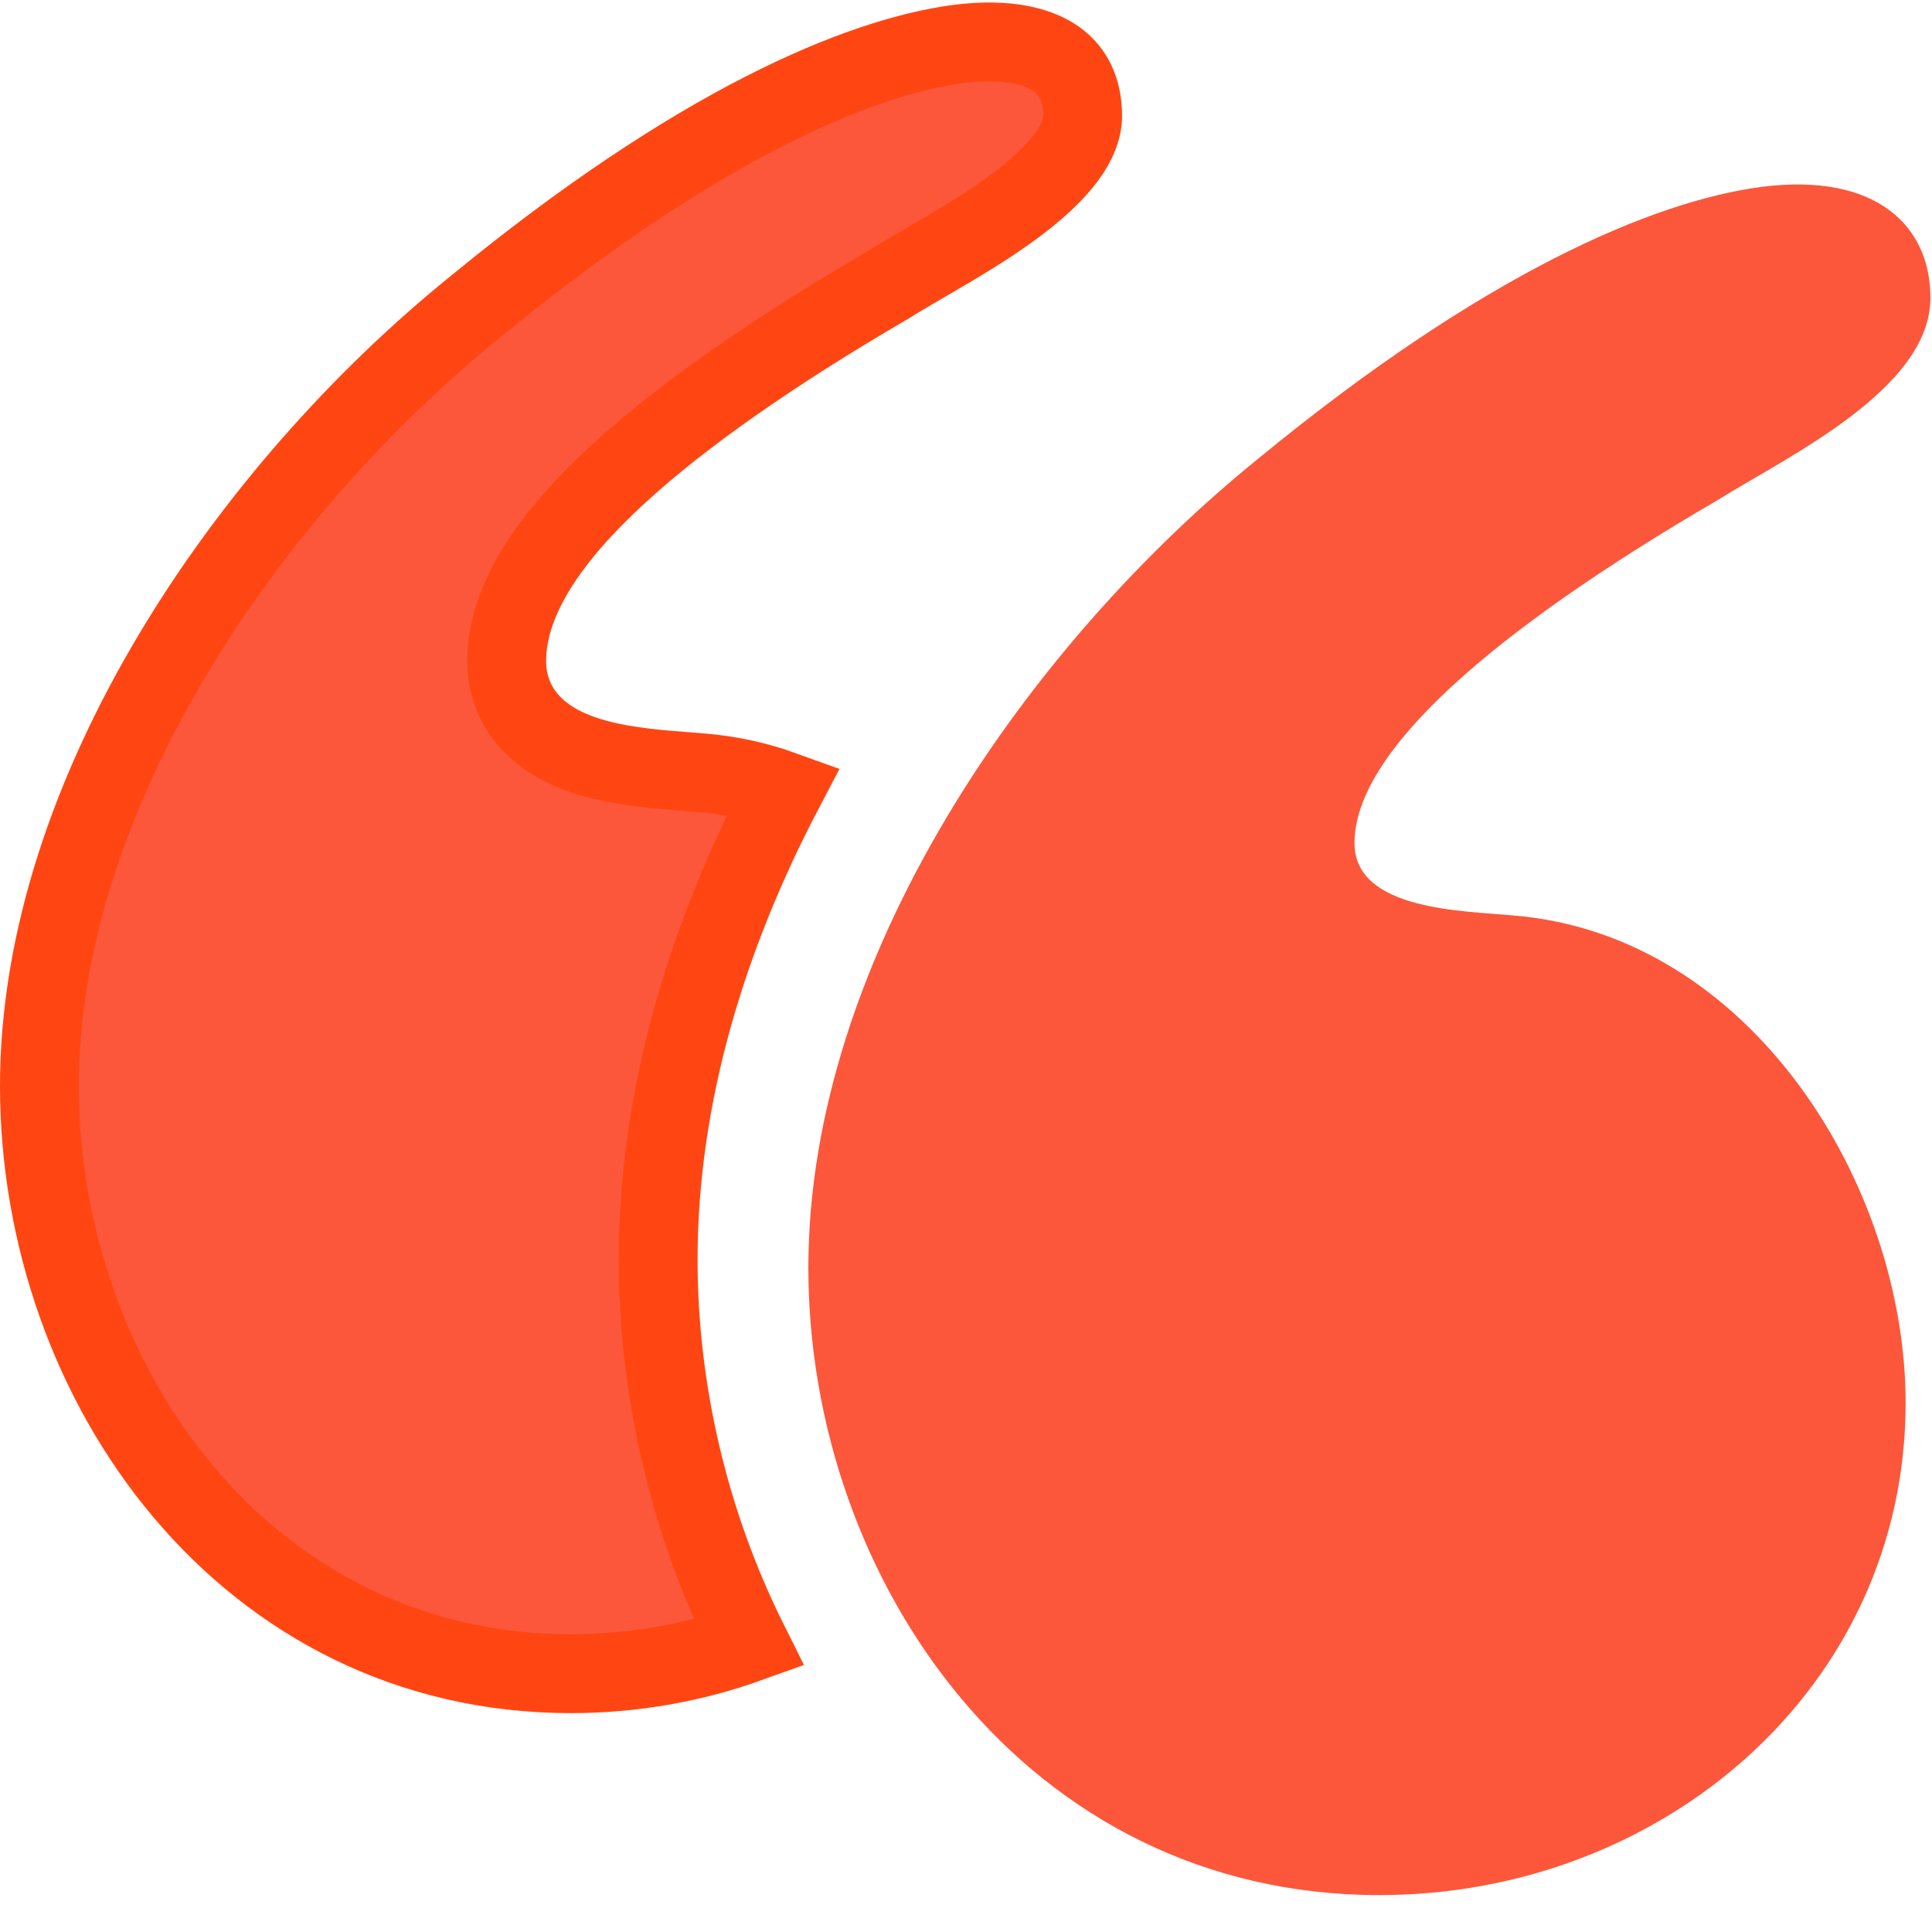
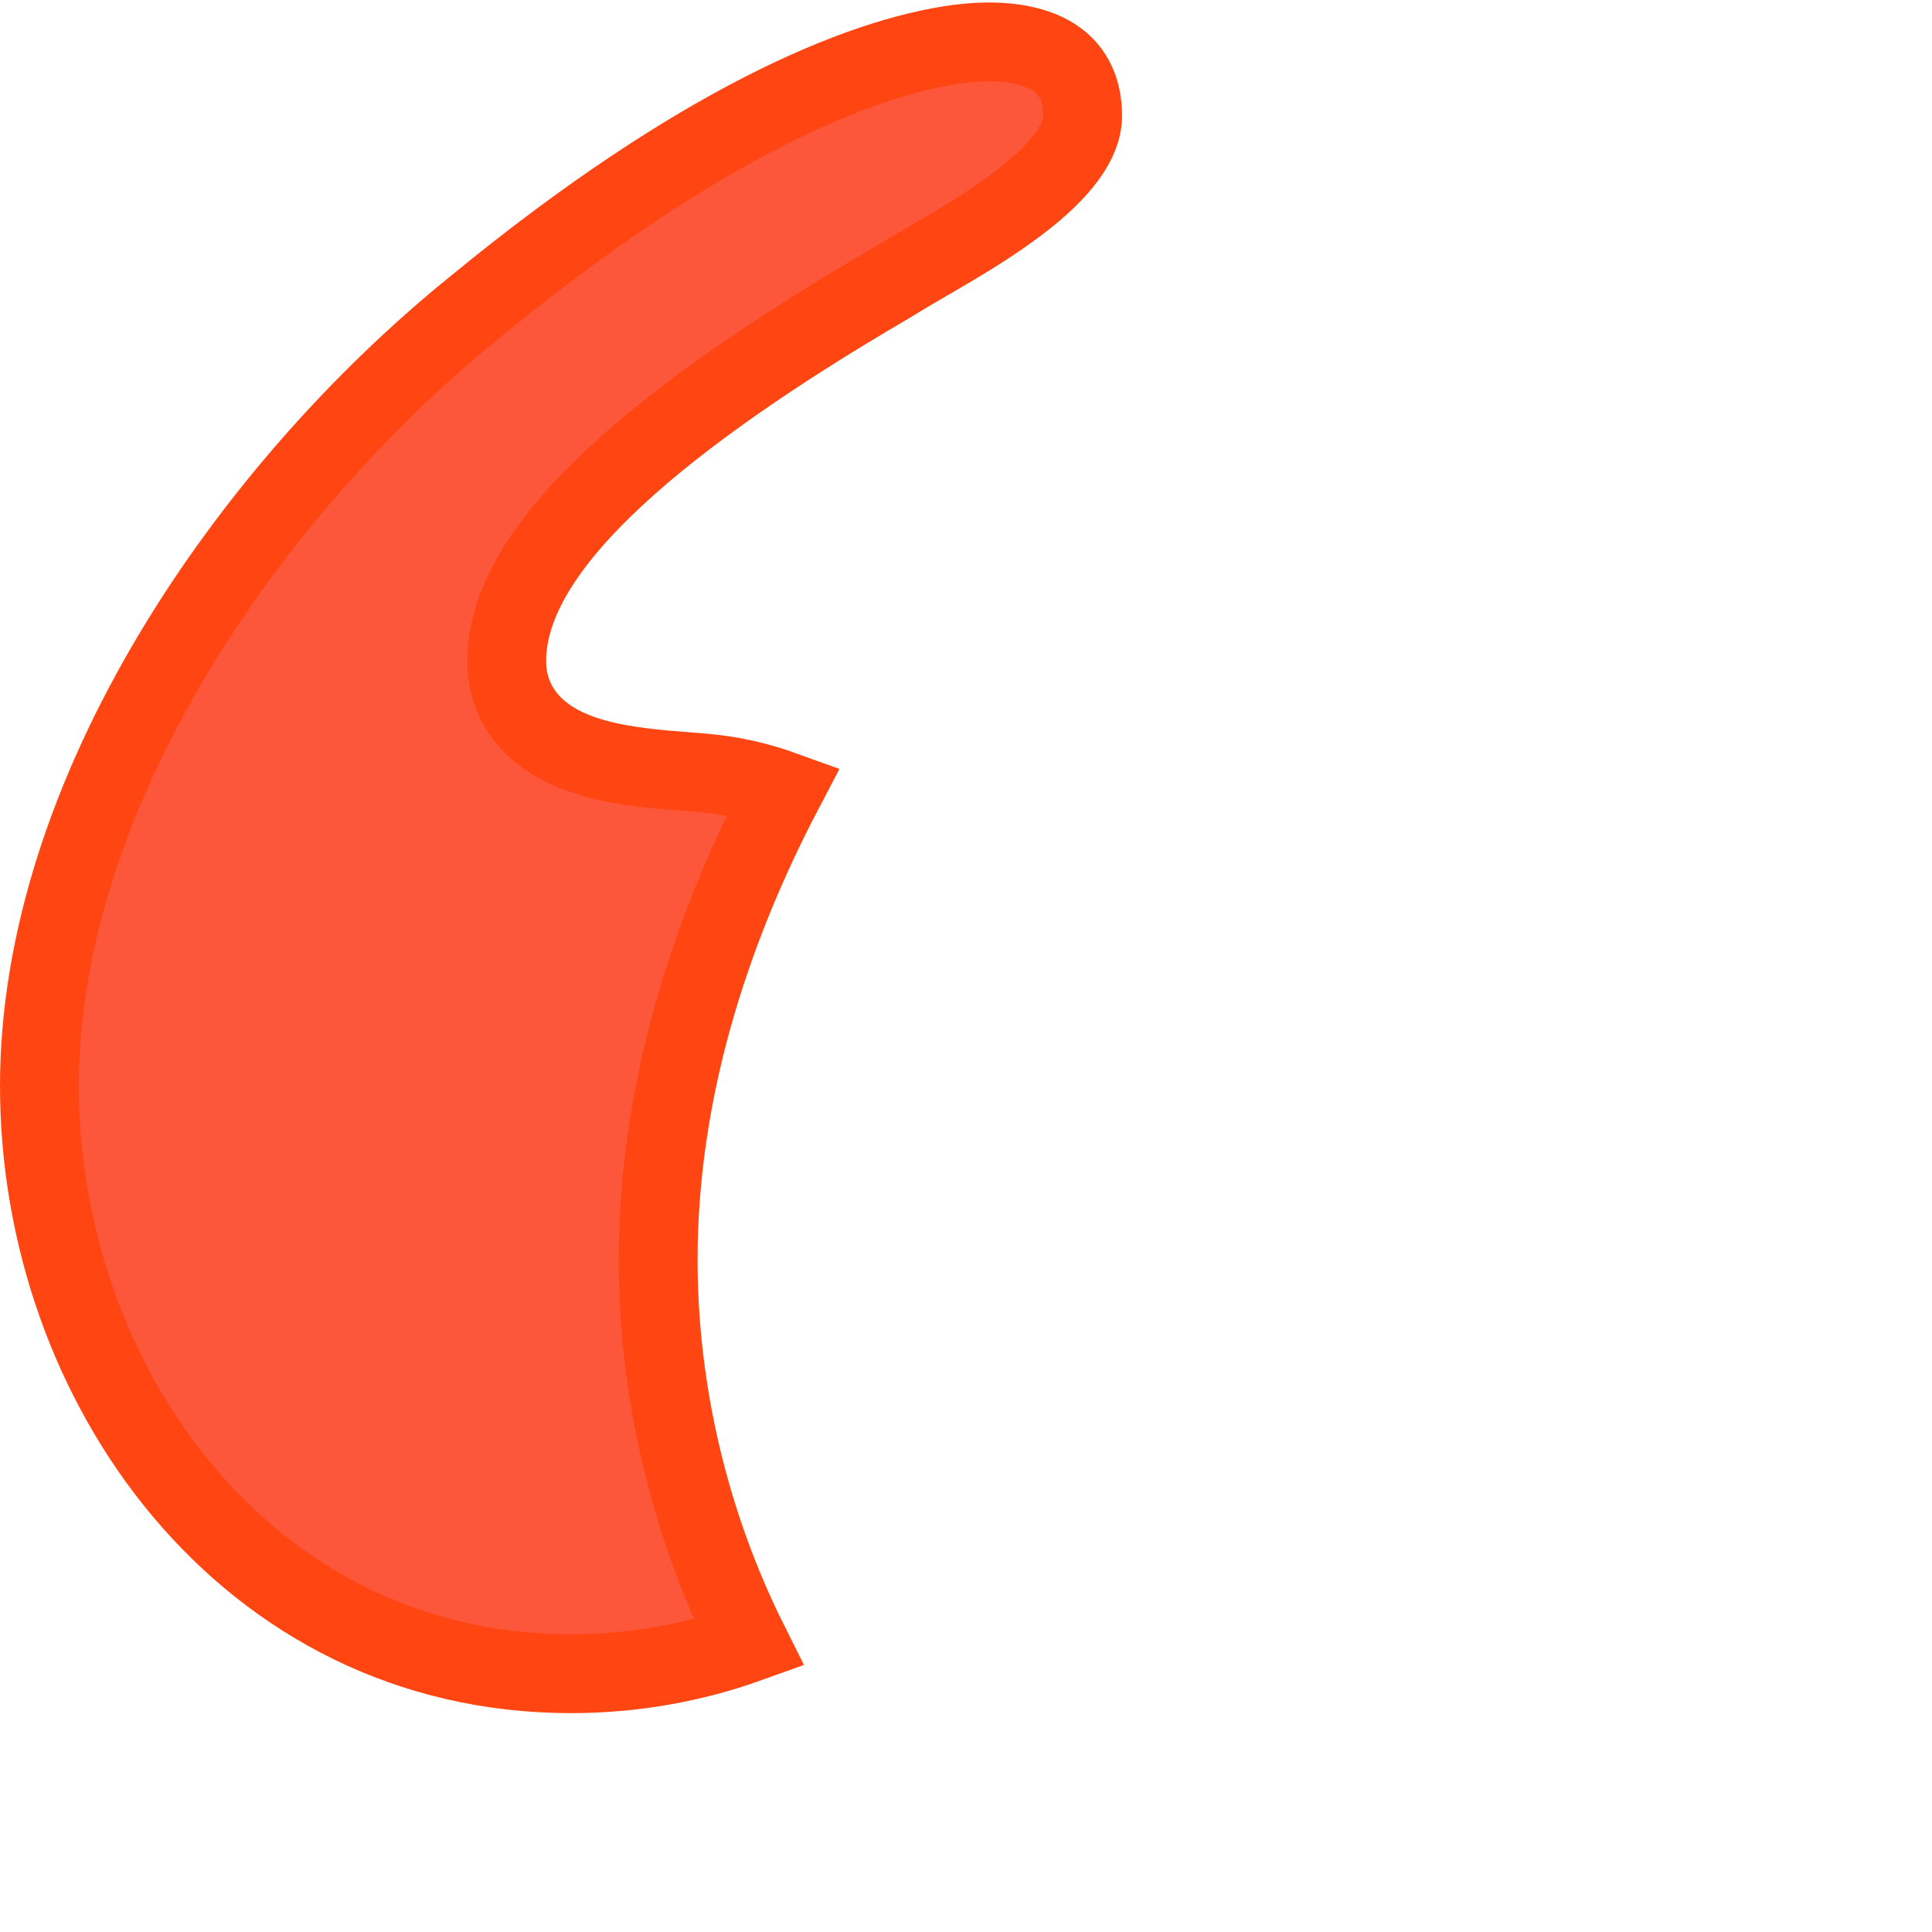
<svg xmlns="http://www.w3.org/2000/svg" width="49" height="49" viewBox="0 0 49 49" fill="none">
-   <path d="M38.382 23.219C37.123 23.097 34.353 23.097 34.353 21.383C34.353 19.058 37.878 15.999 43.545 12.694C45.307 11.592 48.96 9.879 48.96 7.554C48.96 5.718 47.575 4.372 44.678 4.739C41.908 5.106 37.626 6.942 31.961 11.592C26.042 16.366 20.502 24.321 20.502 32.153C20.502 40.108 26.042 48.064 34.983 48.064C42.16 48.064 48.331 42.801 48.331 35.58C48.33 30.073 44.426 23.709 38.382 23.219Z" fill="#FC573B" />
-   <path d="M17.785 19.599L17.793 19.6L17.8 19.601C18.526 19.659 19.218 19.815 19.873 20.052C17.971 23.68 16.693 27.738 16.692 31.948V31.948C16.692 35.285 17.488 38.658 18.992 41.667C17.585 42.173 16.061 42.449 14.481 42.449C6.25 42.449 1 35.113 1 27.539C1 20.13 6.289 12.432 12.086 7.756L12.086 7.756L12.093 7.75C17.688 3.158 21.796 1.449 24.305 1.116C25.595 0.953 26.378 1.193 26.811 1.511C27.222 1.813 27.458 2.284 27.458 2.939C27.458 3.579 26.928 4.324 25.809 5.17C25.067 5.731 24.266 6.197 23.519 6.632C23.173 6.834 22.838 7.029 22.527 7.223C19.672 8.889 17.308 10.519 15.644 12.056C14.81 12.826 14.126 13.597 13.645 14.361C13.165 15.123 12.851 15.935 12.851 16.768C12.851 17.51 13.169 18.099 13.648 18.515C14.091 18.901 14.642 19.116 15.133 19.248C15.9 19.455 16.801 19.523 17.4 19.568C17.549 19.579 17.68 19.589 17.785 19.599Z" fill="#FC573B" stroke="#FF4612" stroke-width="2" />
+   <path d="M17.785 19.599L17.8 19.601C18.526 19.659 19.218 19.815 19.873 20.052C17.971 23.68 16.693 27.738 16.692 31.948V31.948C16.692 35.285 17.488 38.658 18.992 41.667C17.585 42.173 16.061 42.449 14.481 42.449C6.25 42.449 1 35.113 1 27.539C1 20.13 6.289 12.432 12.086 7.756L12.086 7.756L12.093 7.75C17.688 3.158 21.796 1.449 24.305 1.116C25.595 0.953 26.378 1.193 26.811 1.511C27.222 1.813 27.458 2.284 27.458 2.939C27.458 3.579 26.928 4.324 25.809 5.17C25.067 5.731 24.266 6.197 23.519 6.632C23.173 6.834 22.838 7.029 22.527 7.223C19.672 8.889 17.308 10.519 15.644 12.056C14.81 12.826 14.126 13.597 13.645 14.361C13.165 15.123 12.851 15.935 12.851 16.768C12.851 17.51 13.169 18.099 13.648 18.515C14.091 18.901 14.642 19.116 15.133 19.248C15.9 19.455 16.801 19.523 17.4 19.568C17.549 19.579 17.68 19.589 17.785 19.599Z" fill="#FC573B" stroke="#FF4612" stroke-width="2" />
</svg>